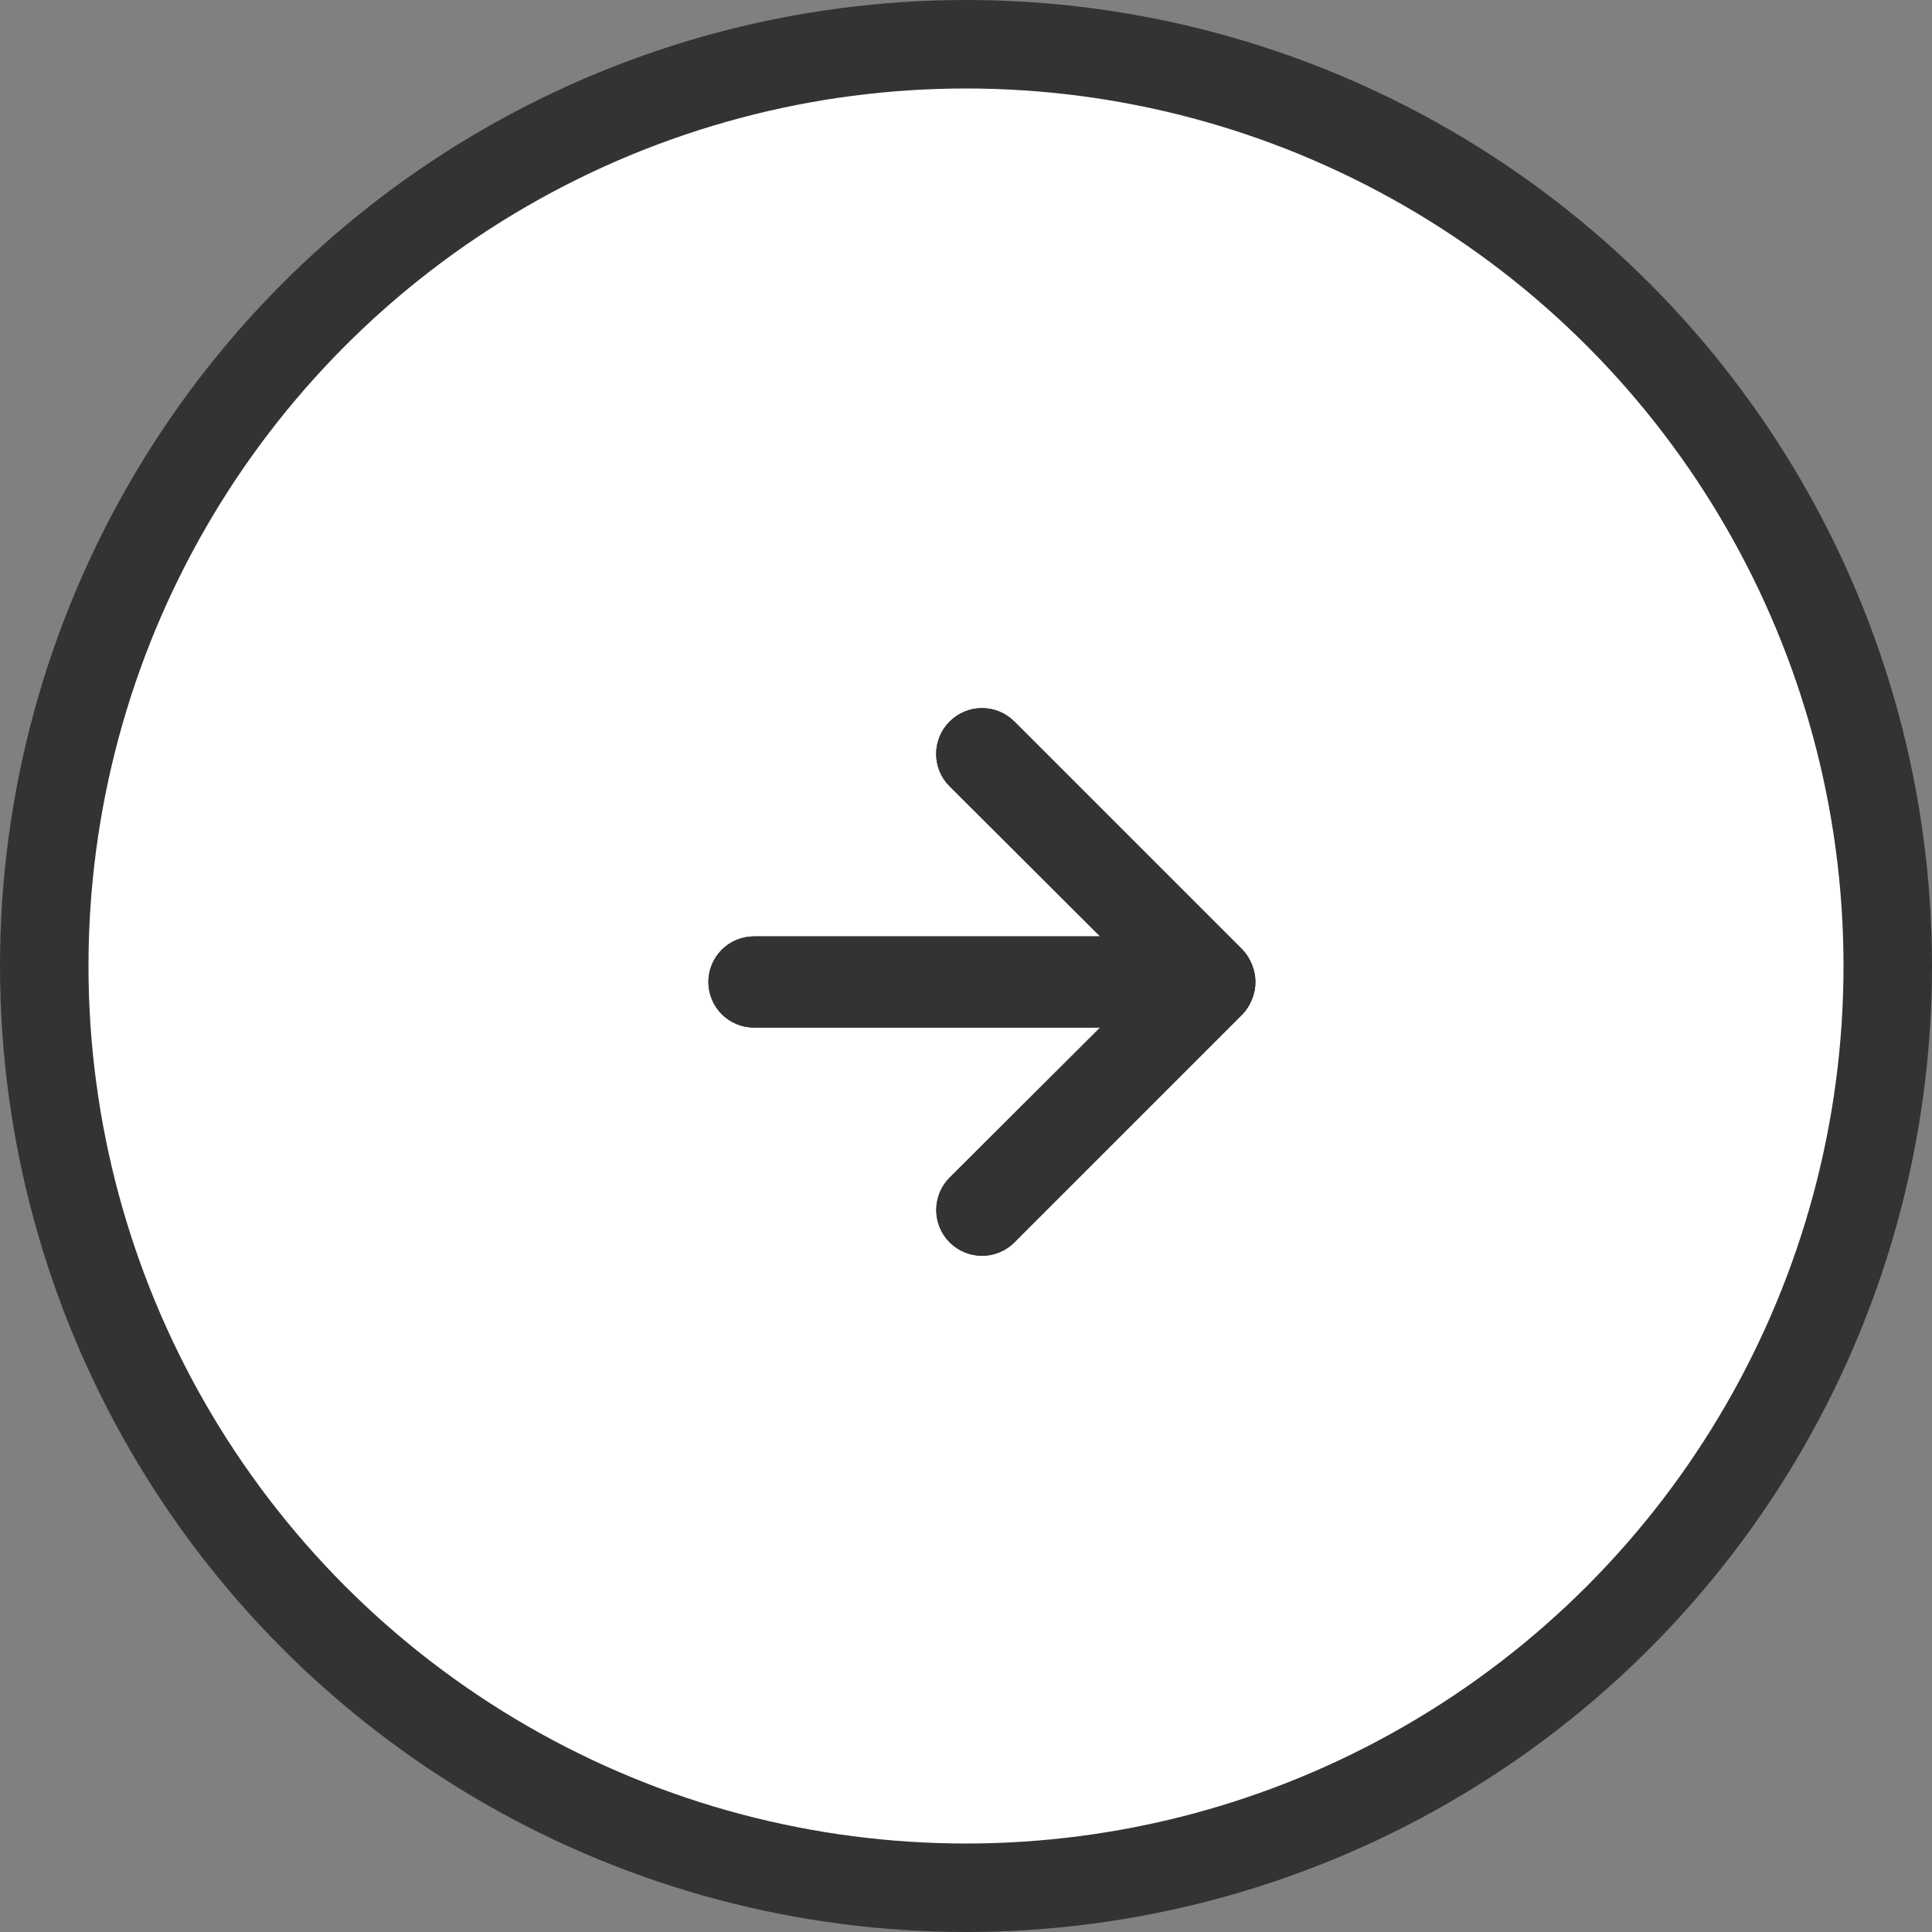
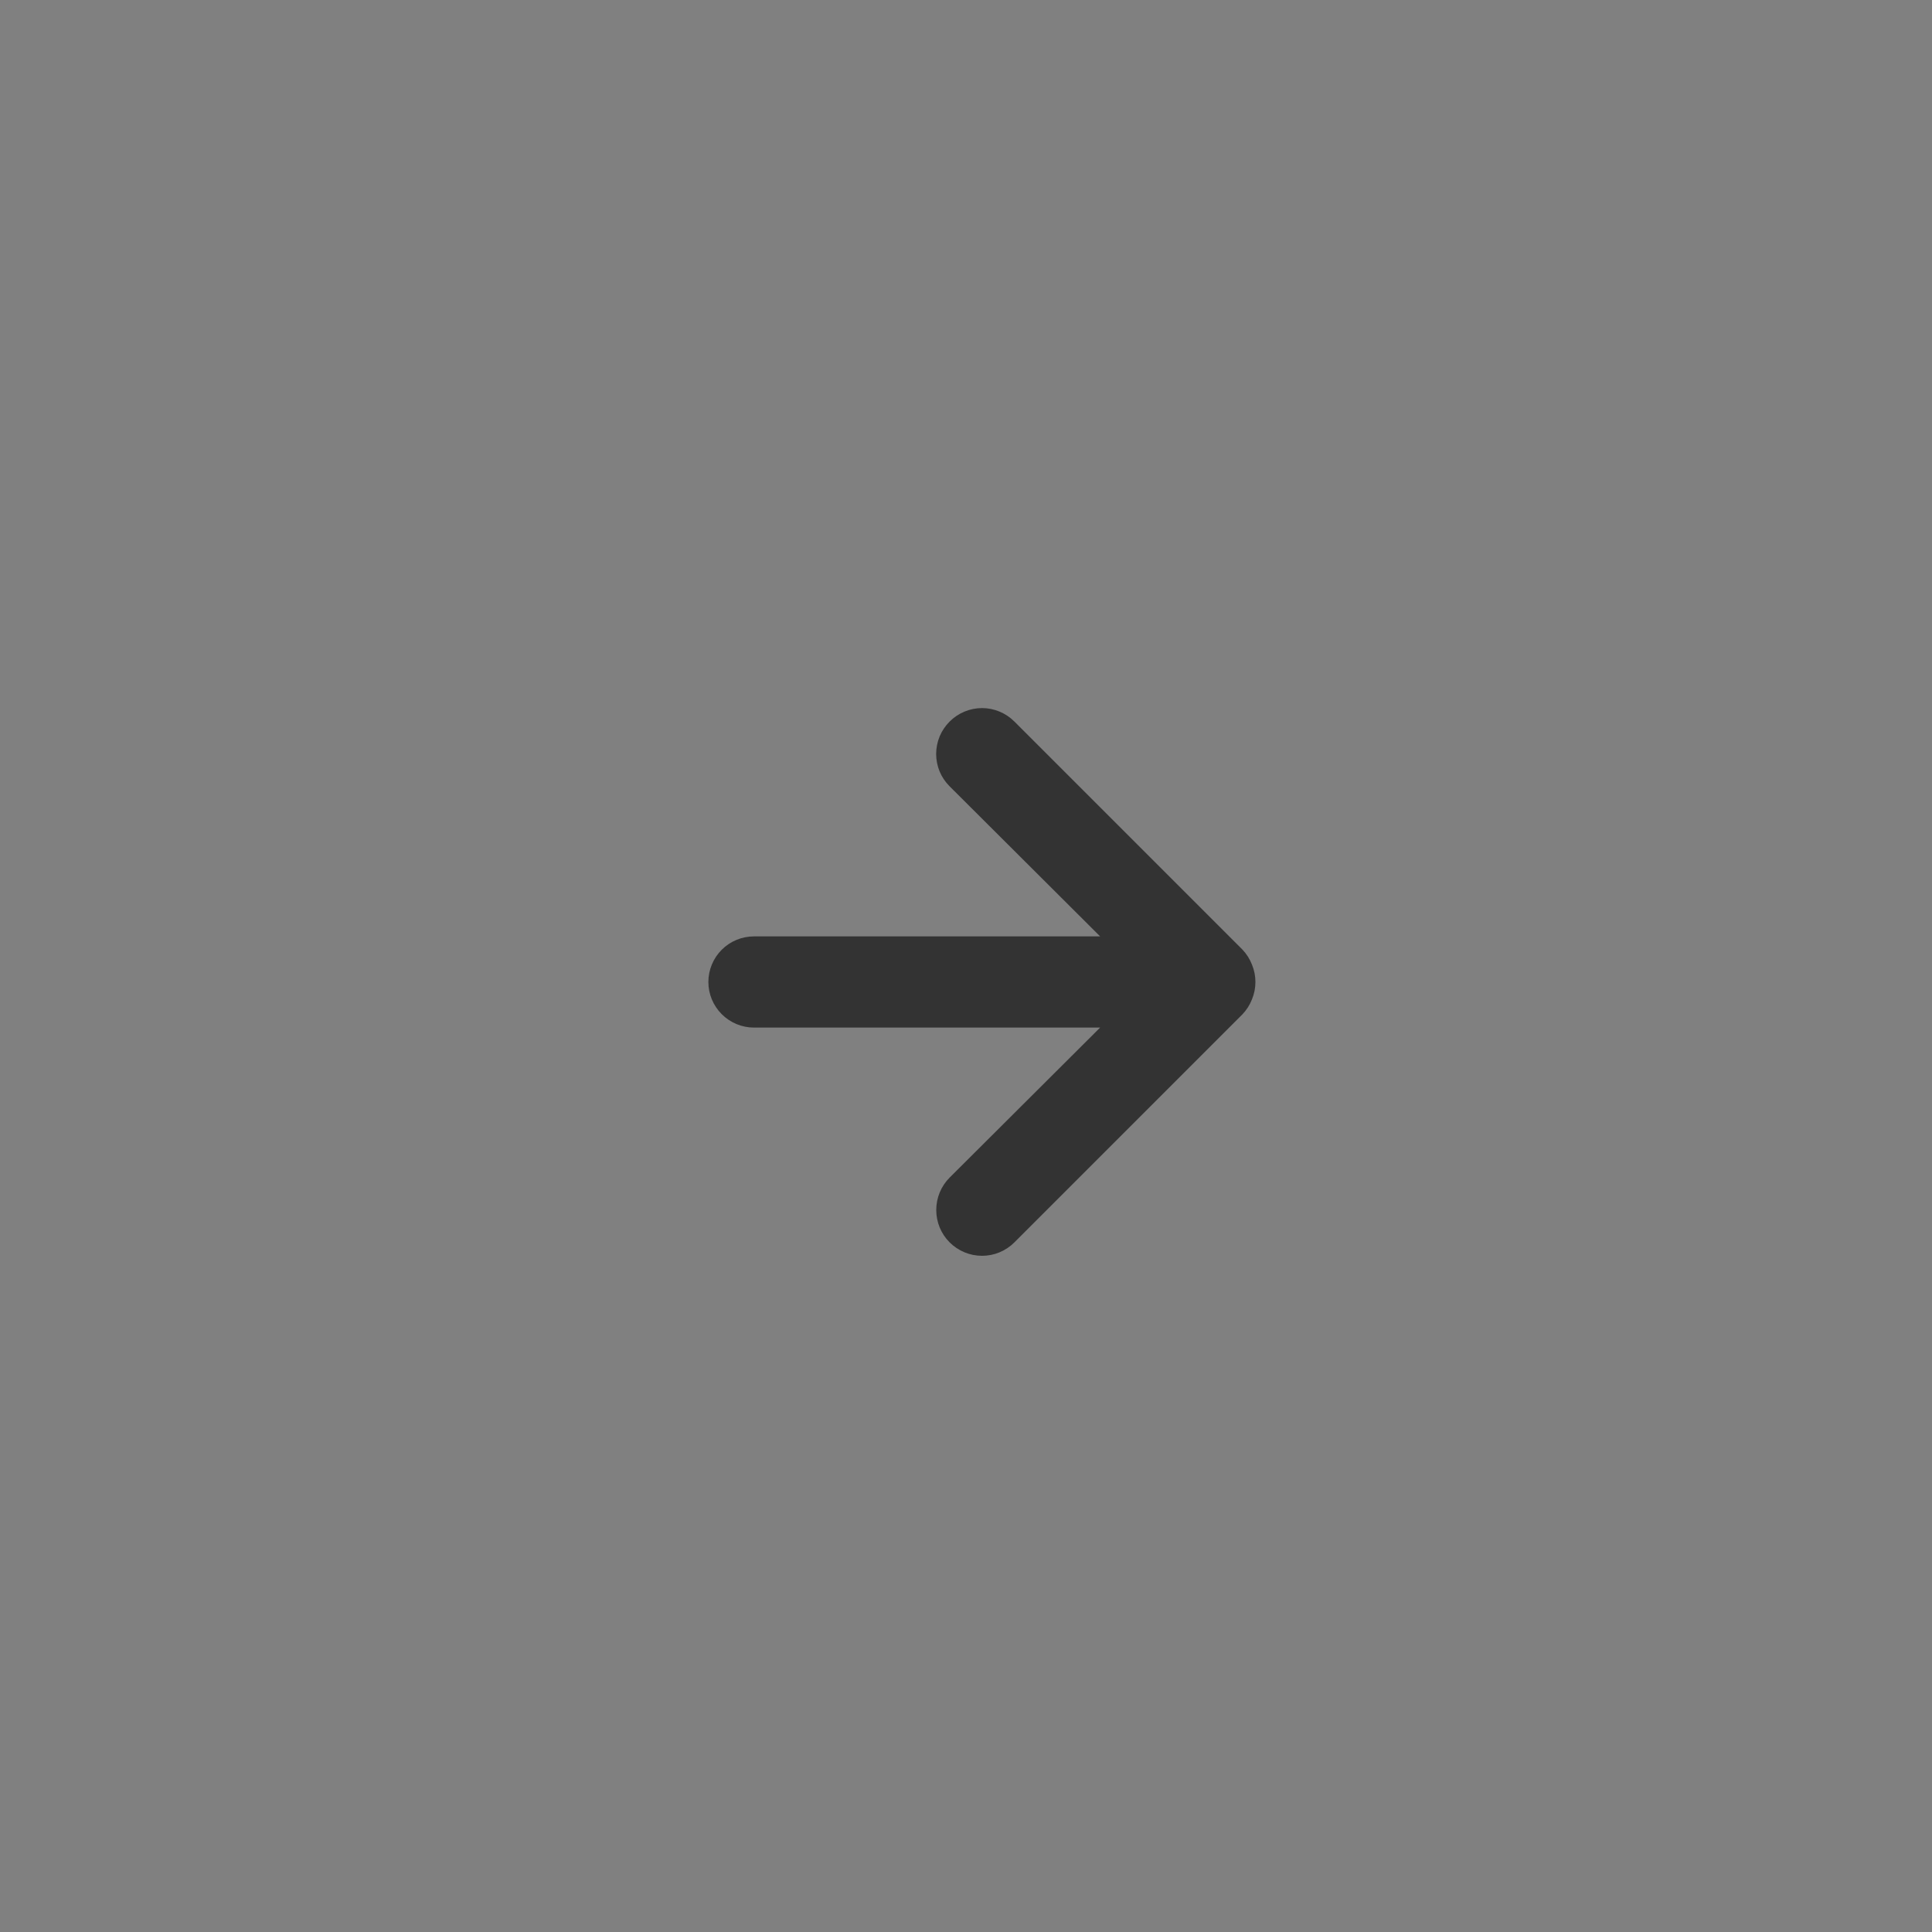
<svg xmlns="http://www.w3.org/2000/svg" width="40" height="40" viewBox="0 0 40 40" fill="none">
  <rect x="0" y="0" width="40" height="40" fill="#808080" stroke="none" />
-   <circle cx="20" cy="20" r="19.084" transform="matrix(1 0 0 -1 0 40)" fill="white" stroke="#333333" stroke-width="1.832" />
-   <path d="M21.002 14.939L25.723 19.66C25.809 19.75 25.876 19.856 25.921 19.972C26.016 20.202 26.016 20.46 25.921 20.69C25.876 20.805 25.809 20.911 25.723 21.001L21.002 25.722C20.914 25.81 20.809 25.88 20.694 25.928C20.579 25.976 20.456 26 20.332 26C20.08 26 19.839 25.9 19.661 25.722C19.483 25.544 19.384 25.303 19.384 25.052C19.384 24.8 19.483 24.559 19.661 24.381L22.777 21.275L15.611 21.275C15.36 21.275 15.12 21.175 14.943 20.998C14.766 20.821 14.666 20.581 14.666 20.331C14.666 20.08 14.766 19.84 14.943 19.663C15.12 19.486 15.36 19.387 15.611 19.387L22.777 19.387L19.661 16.28C19.573 16.192 19.502 16.088 19.454 15.973C19.407 15.858 19.382 15.734 19.382 15.61C19.382 15.485 19.407 15.362 19.454 15.247C19.502 15.132 19.573 15.027 19.661 14.939C19.749 14.851 19.853 14.781 19.968 14.733C20.084 14.685 20.207 14.66 20.332 14.66C20.456 14.66 20.58 14.685 20.695 14.733C20.81 14.781 20.914 14.851 21.002 14.939Z" fill="#333333" />
  <path d="M21.002 14.939L25.723 19.66C25.809 19.75 25.876 19.856 25.921 19.972C26.016 20.202 26.016 20.46 25.921 20.69C25.876 20.805 25.809 20.911 25.723 21.001L21.002 25.722C20.914 25.81 20.809 25.88 20.694 25.928C20.579 25.976 20.456 26 20.332 26C20.08 26 19.839 25.9 19.661 25.722C19.483 25.544 19.384 25.303 19.384 25.052C19.384 24.8 19.483 24.559 19.661 24.381L22.777 21.275L15.611 21.275C15.36 21.275 15.12 21.175 14.943 20.998C14.766 20.821 14.666 20.581 14.666 20.331C14.666 20.08 14.766 19.84 14.943 19.663C15.12 19.486 15.36 19.387 15.611 19.387L22.777 19.387L19.661 16.28C19.573 16.192 19.502 16.088 19.454 15.973C19.407 15.858 19.382 15.734 19.382 15.61C19.382 15.485 19.407 15.362 19.454 15.247C19.502 15.132 19.573 15.027 19.661 14.939C19.749 14.851 19.853 14.781 19.968 14.733C20.084 14.685 20.207 14.66 20.332 14.66C20.456 14.66 20.58 14.685 20.695 14.733C20.81 14.781 20.914 14.851 21.002 14.939Z" fill="#333333" />
</svg>